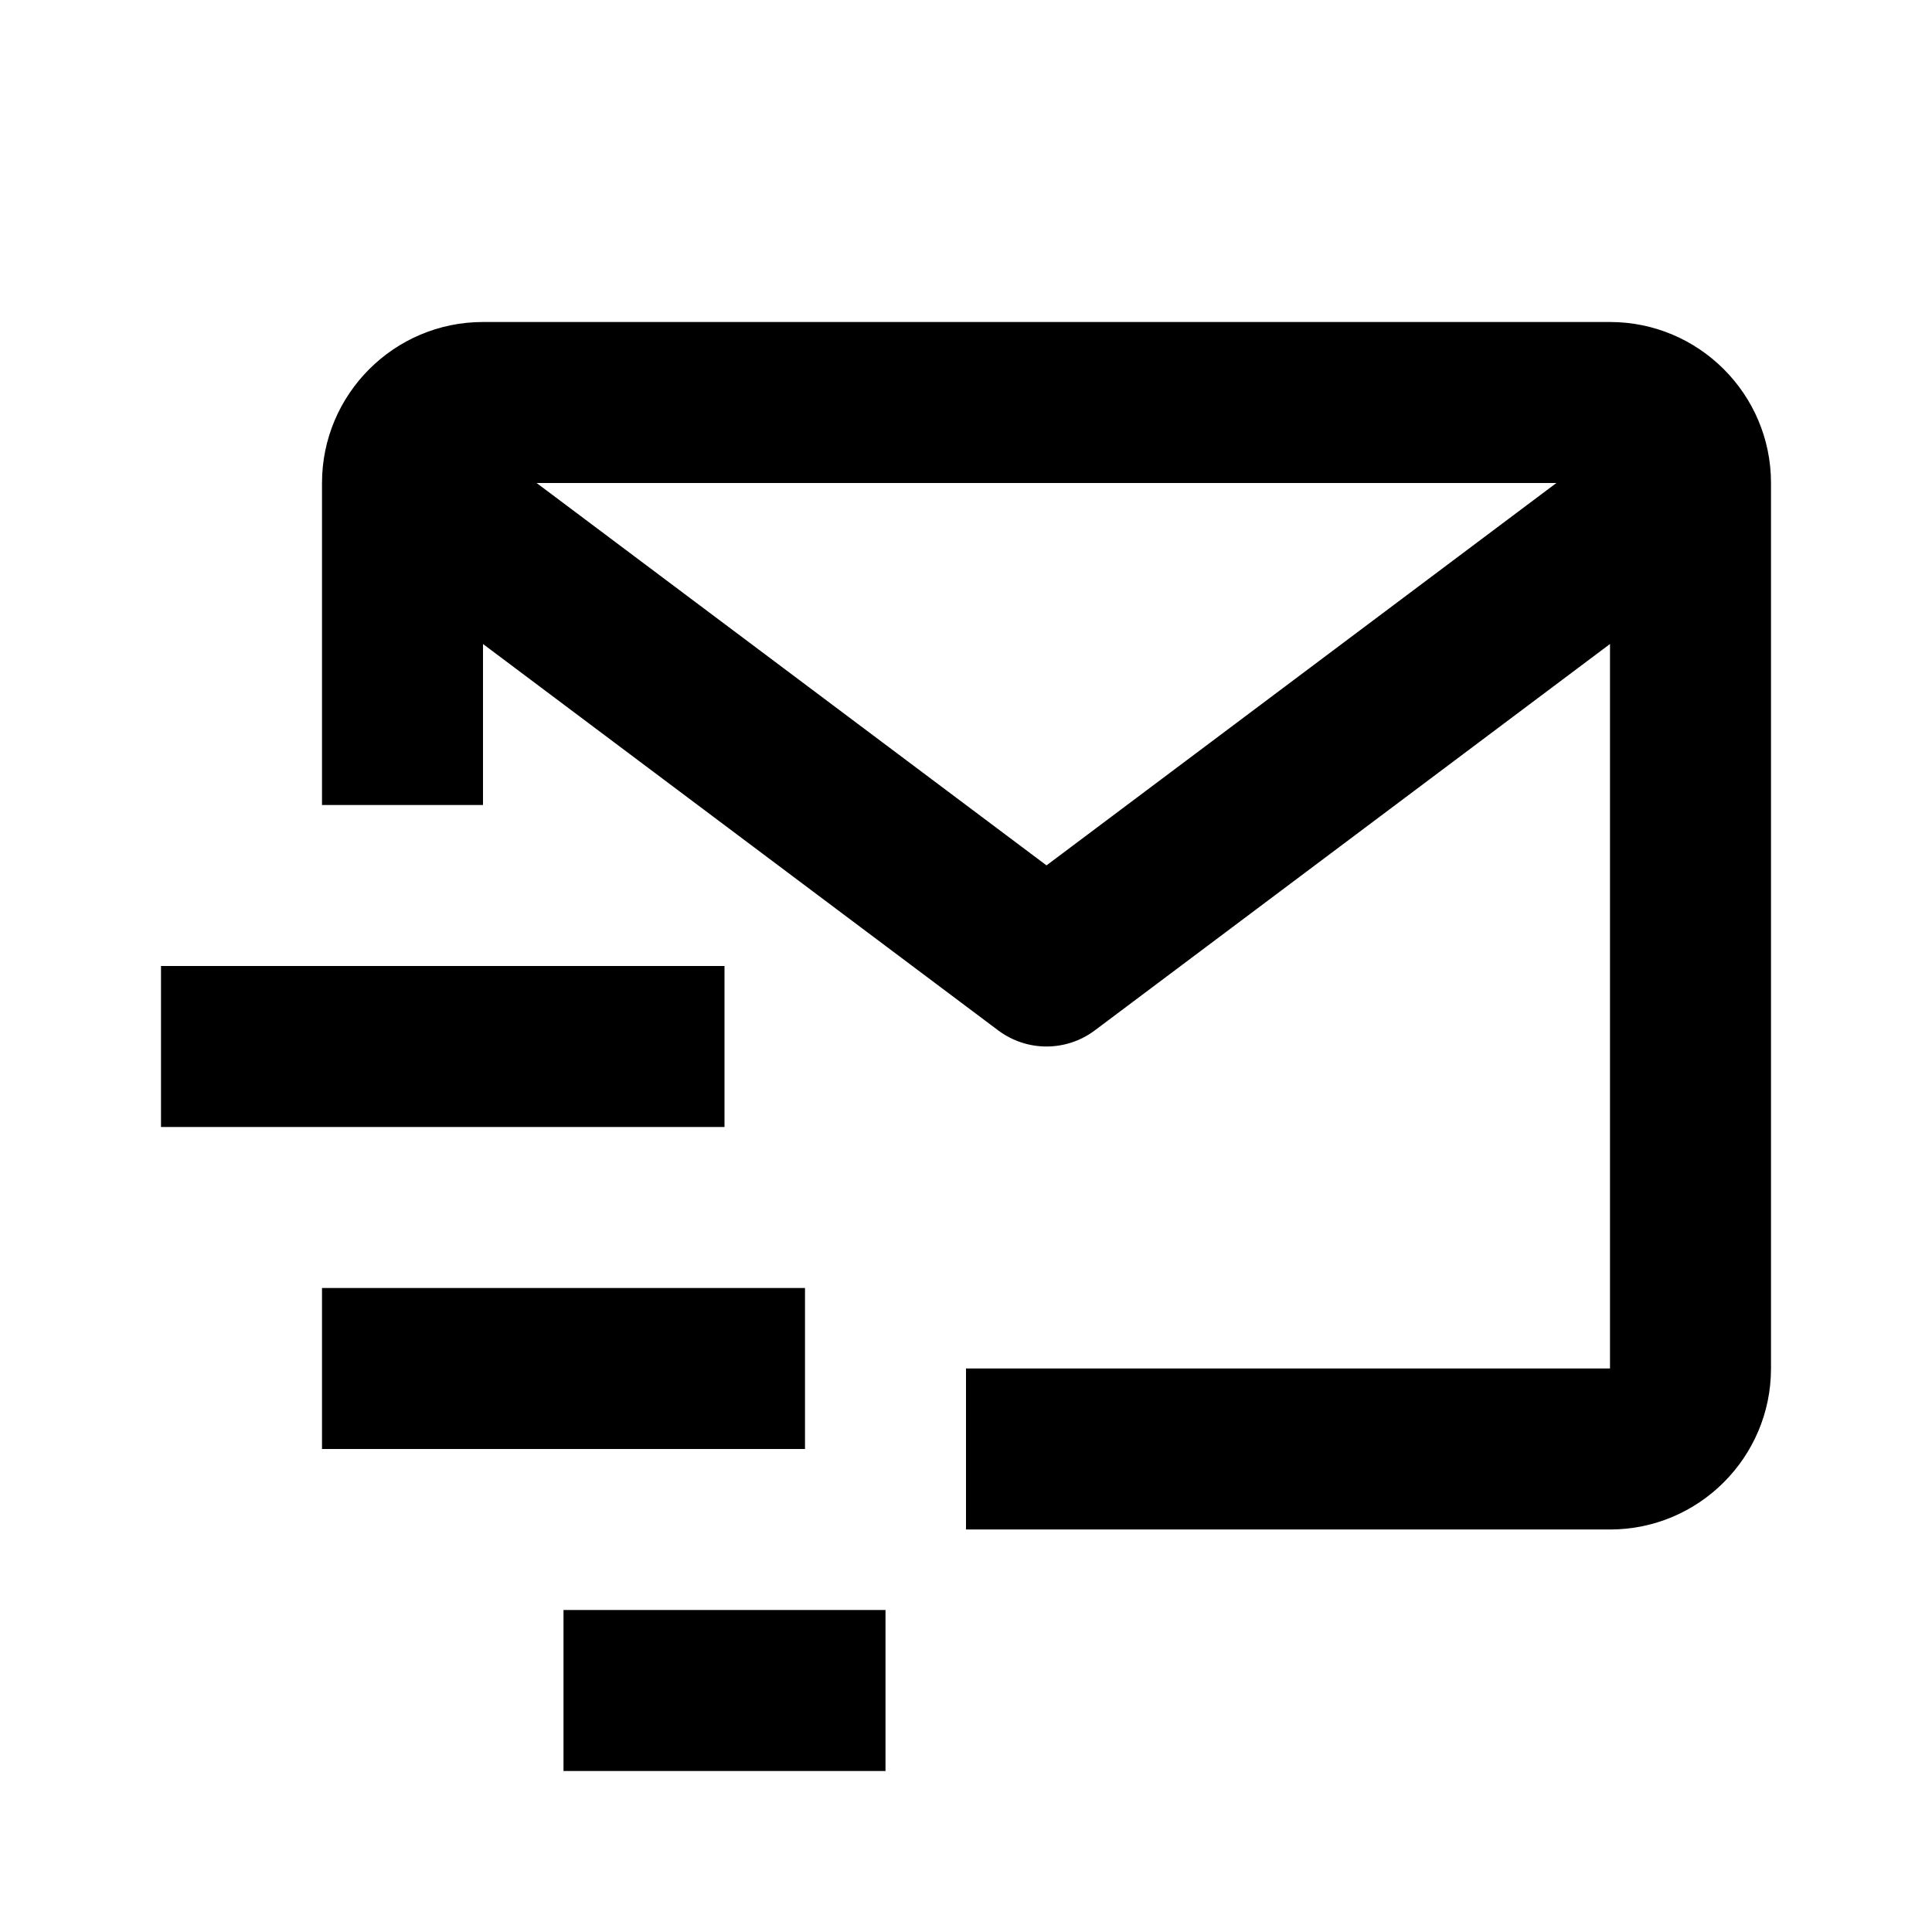
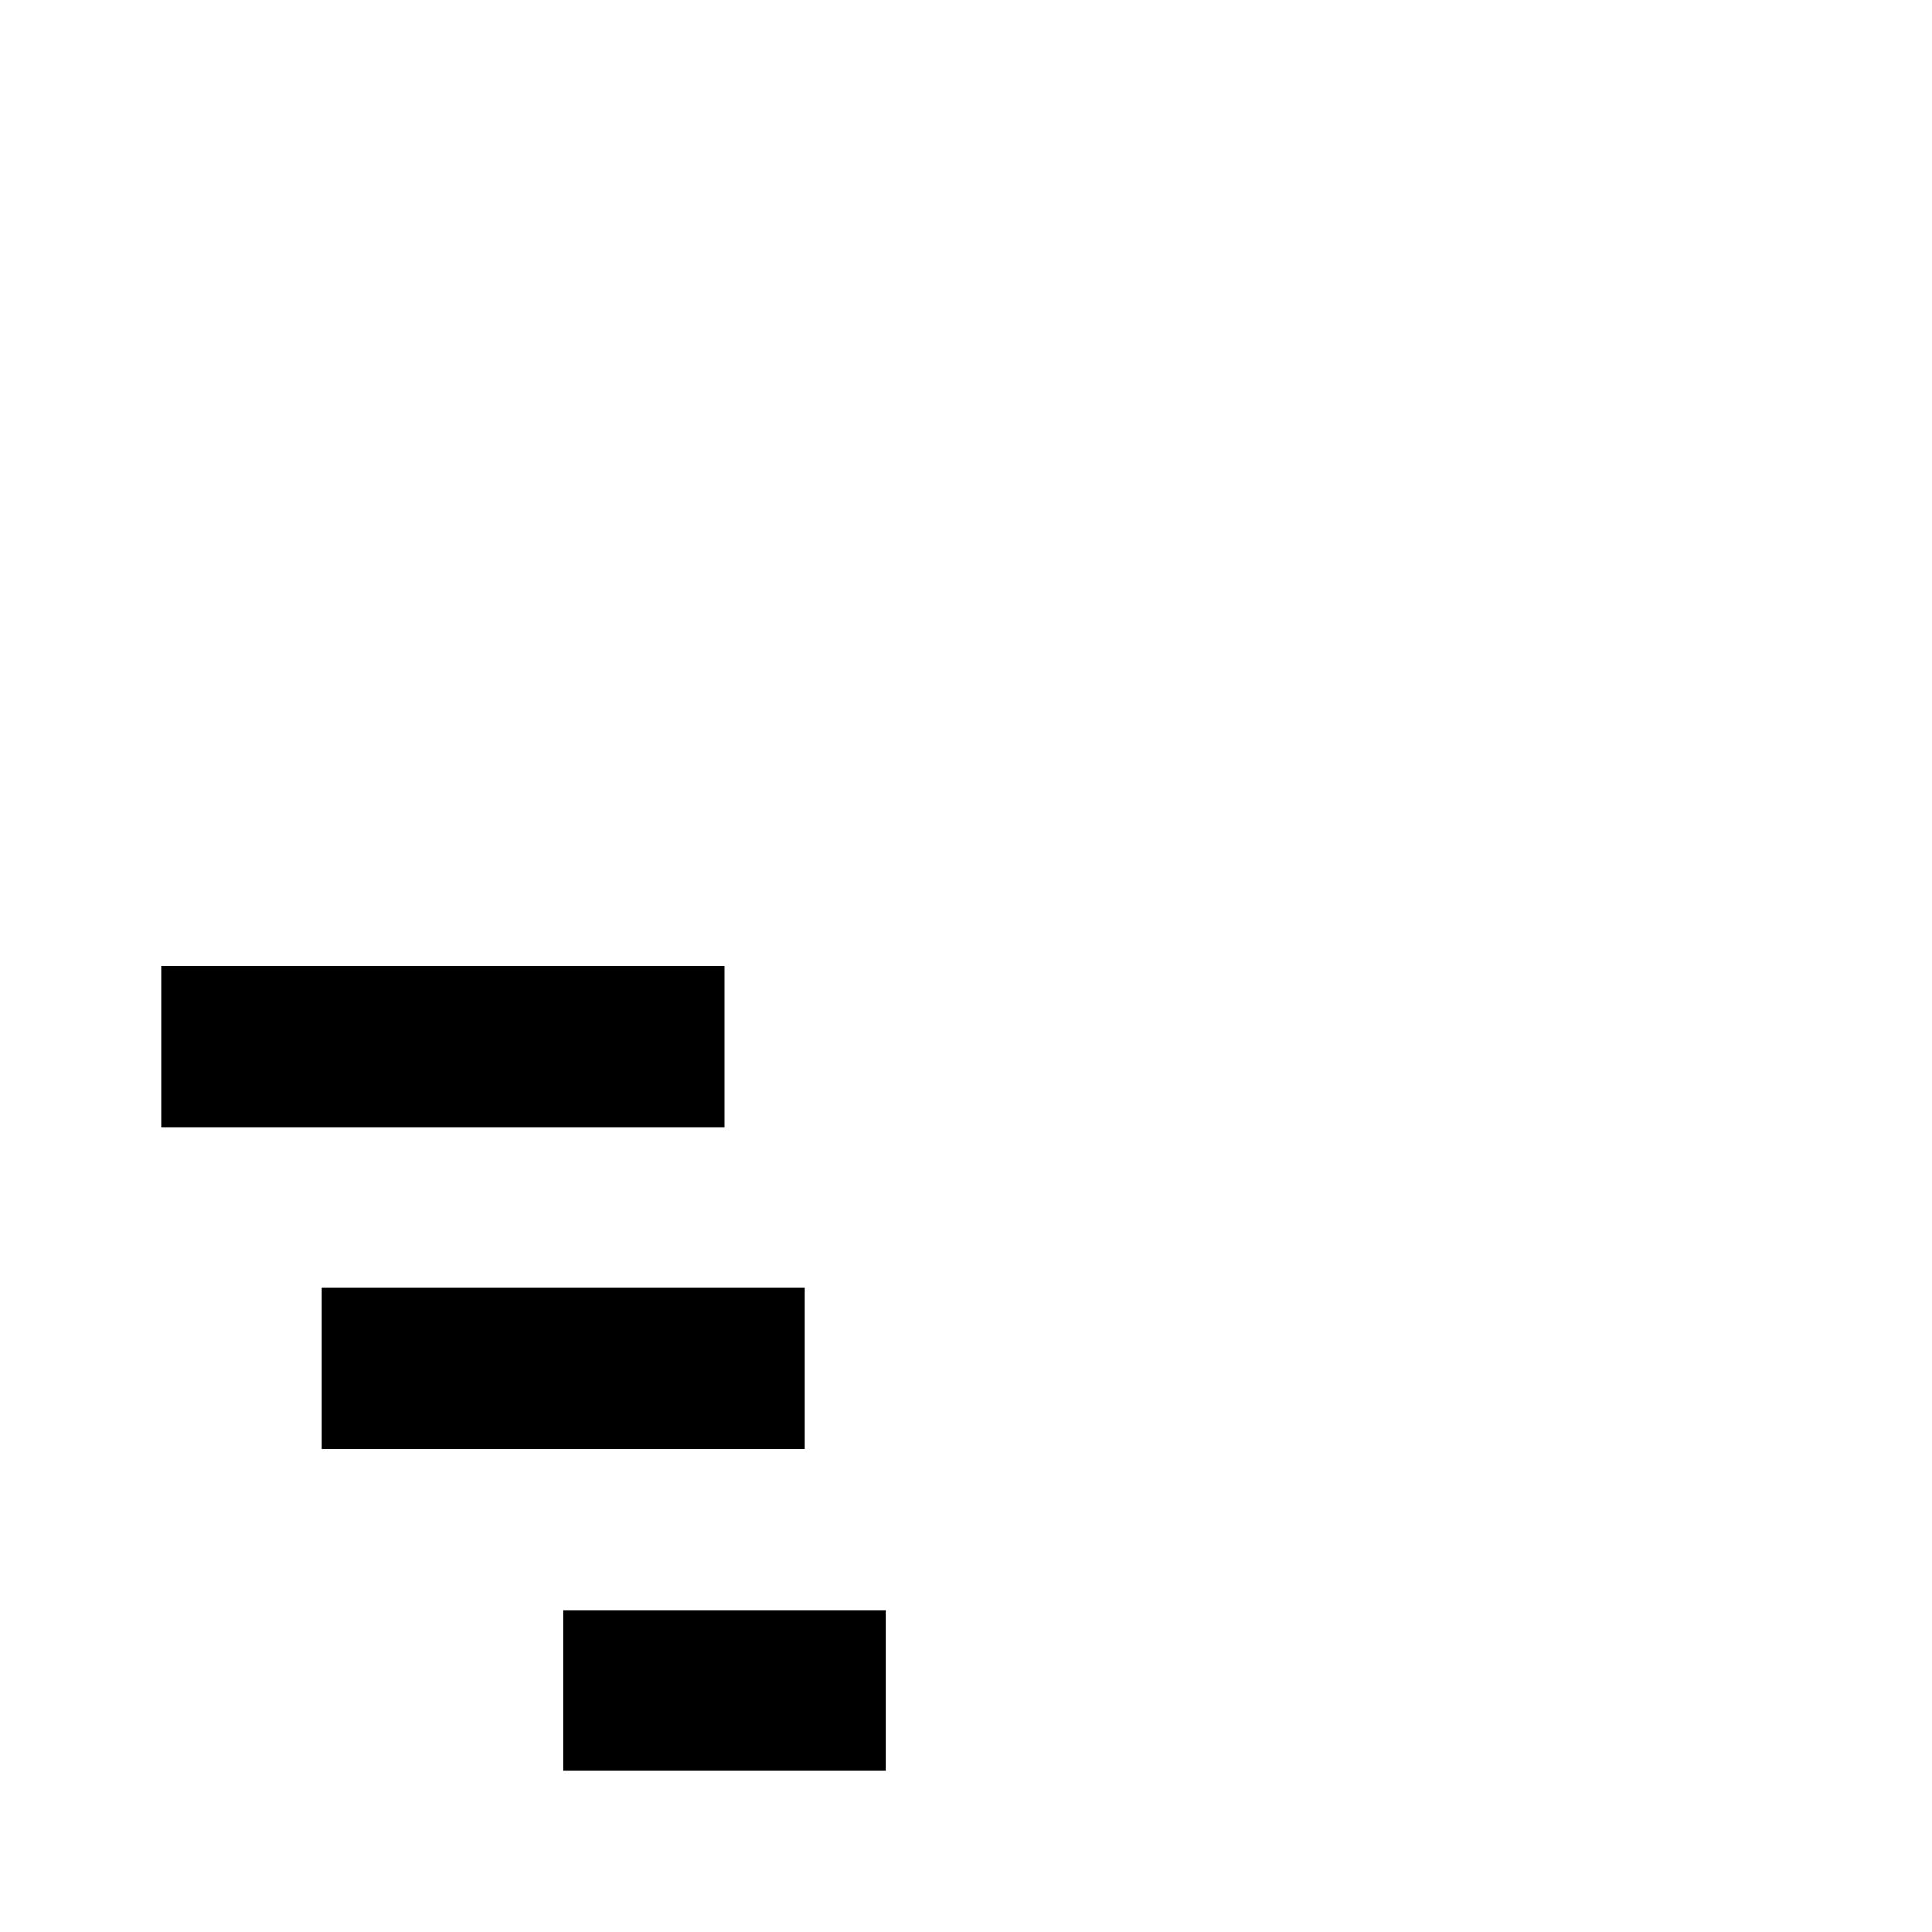
<svg xmlns="http://www.w3.org/2000/svg" width="24" height="24" viewBox="0 0 24 24">
-   <path d="M20,4H6C4.897,4,4,4.897,4,6v4h2V8l6.4,4.8c0.178,0.133,0.389,0.2,0.6,0.2s0.422-0.067,0.6-0.2L20,8v9h-8v2h8 c1.103,0,2-0.897,2-2V6C22,4.897,21.103,4,20,4z M13,10.75L6.666,6h12.668L13,10.75z" />
  <path d="M2 12H9V14H2zM4 16H10V18H4zM7 20H11V22H7z" />
</svg>